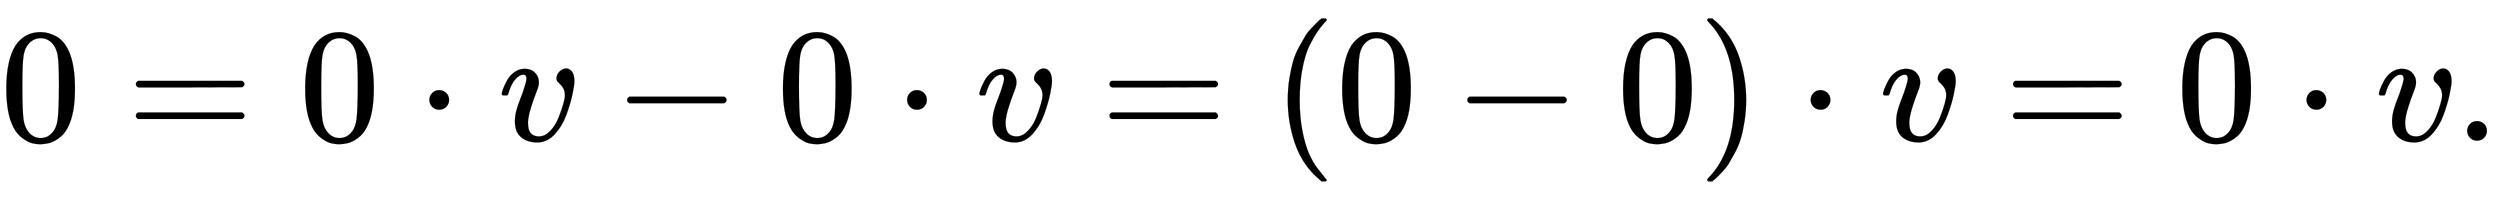
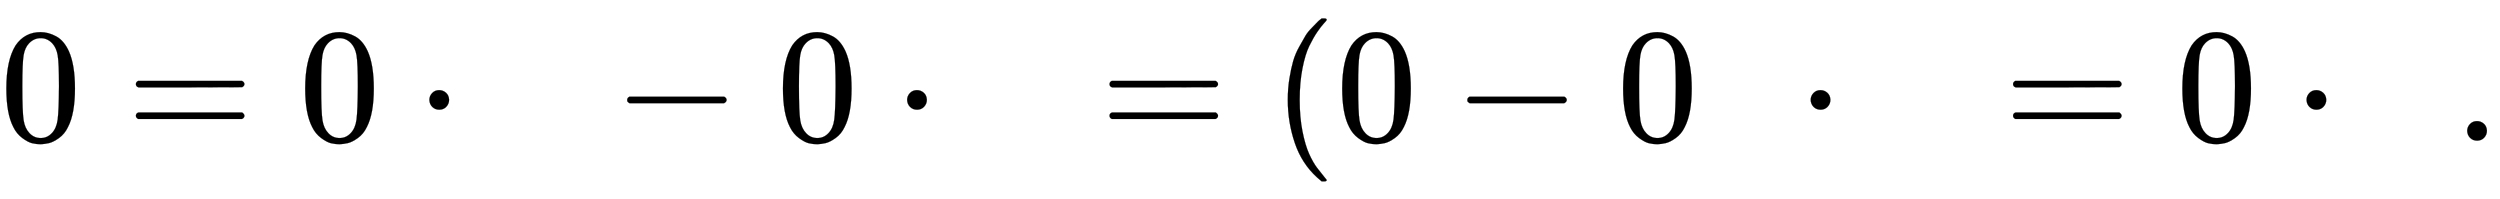
<svg xmlns="http://www.w3.org/2000/svg" xmlns:xlink="http://www.w3.org/1999/xlink" width="35.634ex" height="2.843ex" style="vertical-align: -0.838ex;" viewBox="0 -863.1 15342.3 1223.9" role="img" focusable="false" aria-labelledby="MathJax-SVG-1-Title">
  <title id="MathJax-SVG-1-Title">{\displaystyle 0=0\cdot v-0\cdot v=(0-0)\cdot v=0\cdot v.}</title>
  <defs aria-hidden="true">
    <path stroke-width="1" id="E1-MJMAIN-30" d="M96 585Q152 666 249 666Q297 666 345 640T423 548Q460 465 460 320Q460 165 417 83Q397 41 362 16T301 -15T250 -22Q224 -22 198 -16T137 16T82 83Q39 165 39 320Q39 494 96 585ZM321 597Q291 629 250 629Q208 629 178 597Q153 571 145 525T137 333Q137 175 145 125T181 46Q209 16 250 16Q290 16 318 46Q347 76 354 130T362 333Q362 478 354 524T321 597Z" />
    <path stroke-width="1" id="E1-MJMAIN-3D" d="M56 347Q56 360 70 367H707Q722 359 722 347Q722 336 708 328L390 327H72Q56 332 56 347ZM56 153Q56 168 72 173H708Q722 163 722 153Q722 140 707 133H70Q56 140 56 153Z" />
    <path stroke-width="1" id="E1-MJMAIN-22C5" d="M78 250Q78 274 95 292T138 310Q162 310 180 294T199 251Q199 226 182 208T139 190T96 207T78 250Z" />
-     <path stroke-width="1" id="E1-MJMATHI-76" d="M173 380Q173 405 154 405Q130 405 104 376T61 287Q60 286 59 284T58 281T56 279T53 278T49 278T41 278H27Q21 284 21 287Q21 294 29 316T53 368T97 419T160 441Q202 441 225 417T249 361Q249 344 246 335Q246 329 231 291T200 202T182 113Q182 86 187 69Q200 26 250 26Q287 26 319 60T369 139T398 222T409 277Q409 300 401 317T383 343T365 361T357 383Q357 405 376 424T417 443Q436 443 451 425T467 367Q467 340 455 284T418 159T347 40T241 -11Q177 -11 139 22Q102 54 102 117Q102 148 110 181T151 298Q173 362 173 380Z" />
    <path stroke-width="1" id="E1-MJMAIN-2212" d="M84 237T84 250T98 270H679Q694 262 694 250T679 230H98Q84 237 84 250Z" />
    <path stroke-width="1" id="E1-MJMAIN-28" d="M94 250Q94 319 104 381T127 488T164 576T202 643T244 695T277 729T302 750H315H319Q333 750 333 741Q333 738 316 720T275 667T226 581T184 443T167 250T184 58T225 -81T274 -167T316 -220T333 -241Q333 -250 318 -250H315H302L274 -226Q180 -141 137 -14T94 250Z" />
-     <path stroke-width="1" id="E1-MJMAIN-29" d="M60 749L64 750Q69 750 74 750H86L114 726Q208 641 251 514T294 250Q294 182 284 119T261 12T224 -76T186 -143T145 -194T113 -227T90 -246Q87 -249 86 -250H74Q66 -250 63 -250T58 -247T55 -238Q56 -237 66 -225Q221 -64 221 250T66 725Q56 737 55 738Q55 746 60 749Z" />
    <path stroke-width="1" id="E1-MJMAIN-2E" d="M78 60Q78 84 95 102T138 120Q162 120 180 104T199 61Q199 36 182 18T139 0T96 17T78 60Z" />
  </defs>
  <g stroke="currentColor" fill="currentColor" stroke-width="0" transform="matrix(1 0 0 -1 0 0)" aria-hidden="true">
    <use xlink:href="#E1-MJMAIN-30" x="0" y="0" />
    <use xlink:href="#E1-MJMAIN-3D" x="778" y="0" />
    <use xlink:href="#E1-MJMAIN-30" x="1834" y="0" />
    <use xlink:href="#E1-MJMAIN-22C5" x="2557" y="0" />
    <use xlink:href="#E1-MJMATHI-76" x="3058" y="0" />
    <use xlink:href="#E1-MJMAIN-2212" x="3765" y="0" />
    <use xlink:href="#E1-MJMAIN-30" x="4766" y="0" />
    <use xlink:href="#E1-MJMAIN-22C5" x="5489" y="0" />
    <use xlink:href="#E1-MJMATHI-76" x="5989" y="0" />
    <use xlink:href="#E1-MJMAIN-3D" x="6753" y="0" />
    <use xlink:href="#E1-MJMAIN-28" x="7809" y="0" />
    <use xlink:href="#E1-MJMAIN-30" x="8198" y="0" />
    <use xlink:href="#E1-MJMAIN-2212" x="8921" y="0" />
    <use xlink:href="#E1-MJMAIN-30" x="9922" y="0" />
    <use xlink:href="#E1-MJMAIN-29" x="10422" y="0" />
    <use xlink:href="#E1-MJMAIN-22C5" x="11034" y="0" />
    <use xlink:href="#E1-MJMATHI-76" x="11535" y="0" />
    <use xlink:href="#E1-MJMAIN-3D" x="12298" y="0" />
    <use xlink:href="#E1-MJMAIN-30" x="13354" y="0" />
    <use xlink:href="#E1-MJMAIN-22C5" x="14077" y="0" />
    <use xlink:href="#E1-MJMATHI-76" x="14578" y="0" />
    <use xlink:href="#E1-MJMAIN-2E" x="15063" y="0" />
  </g>
</svg>